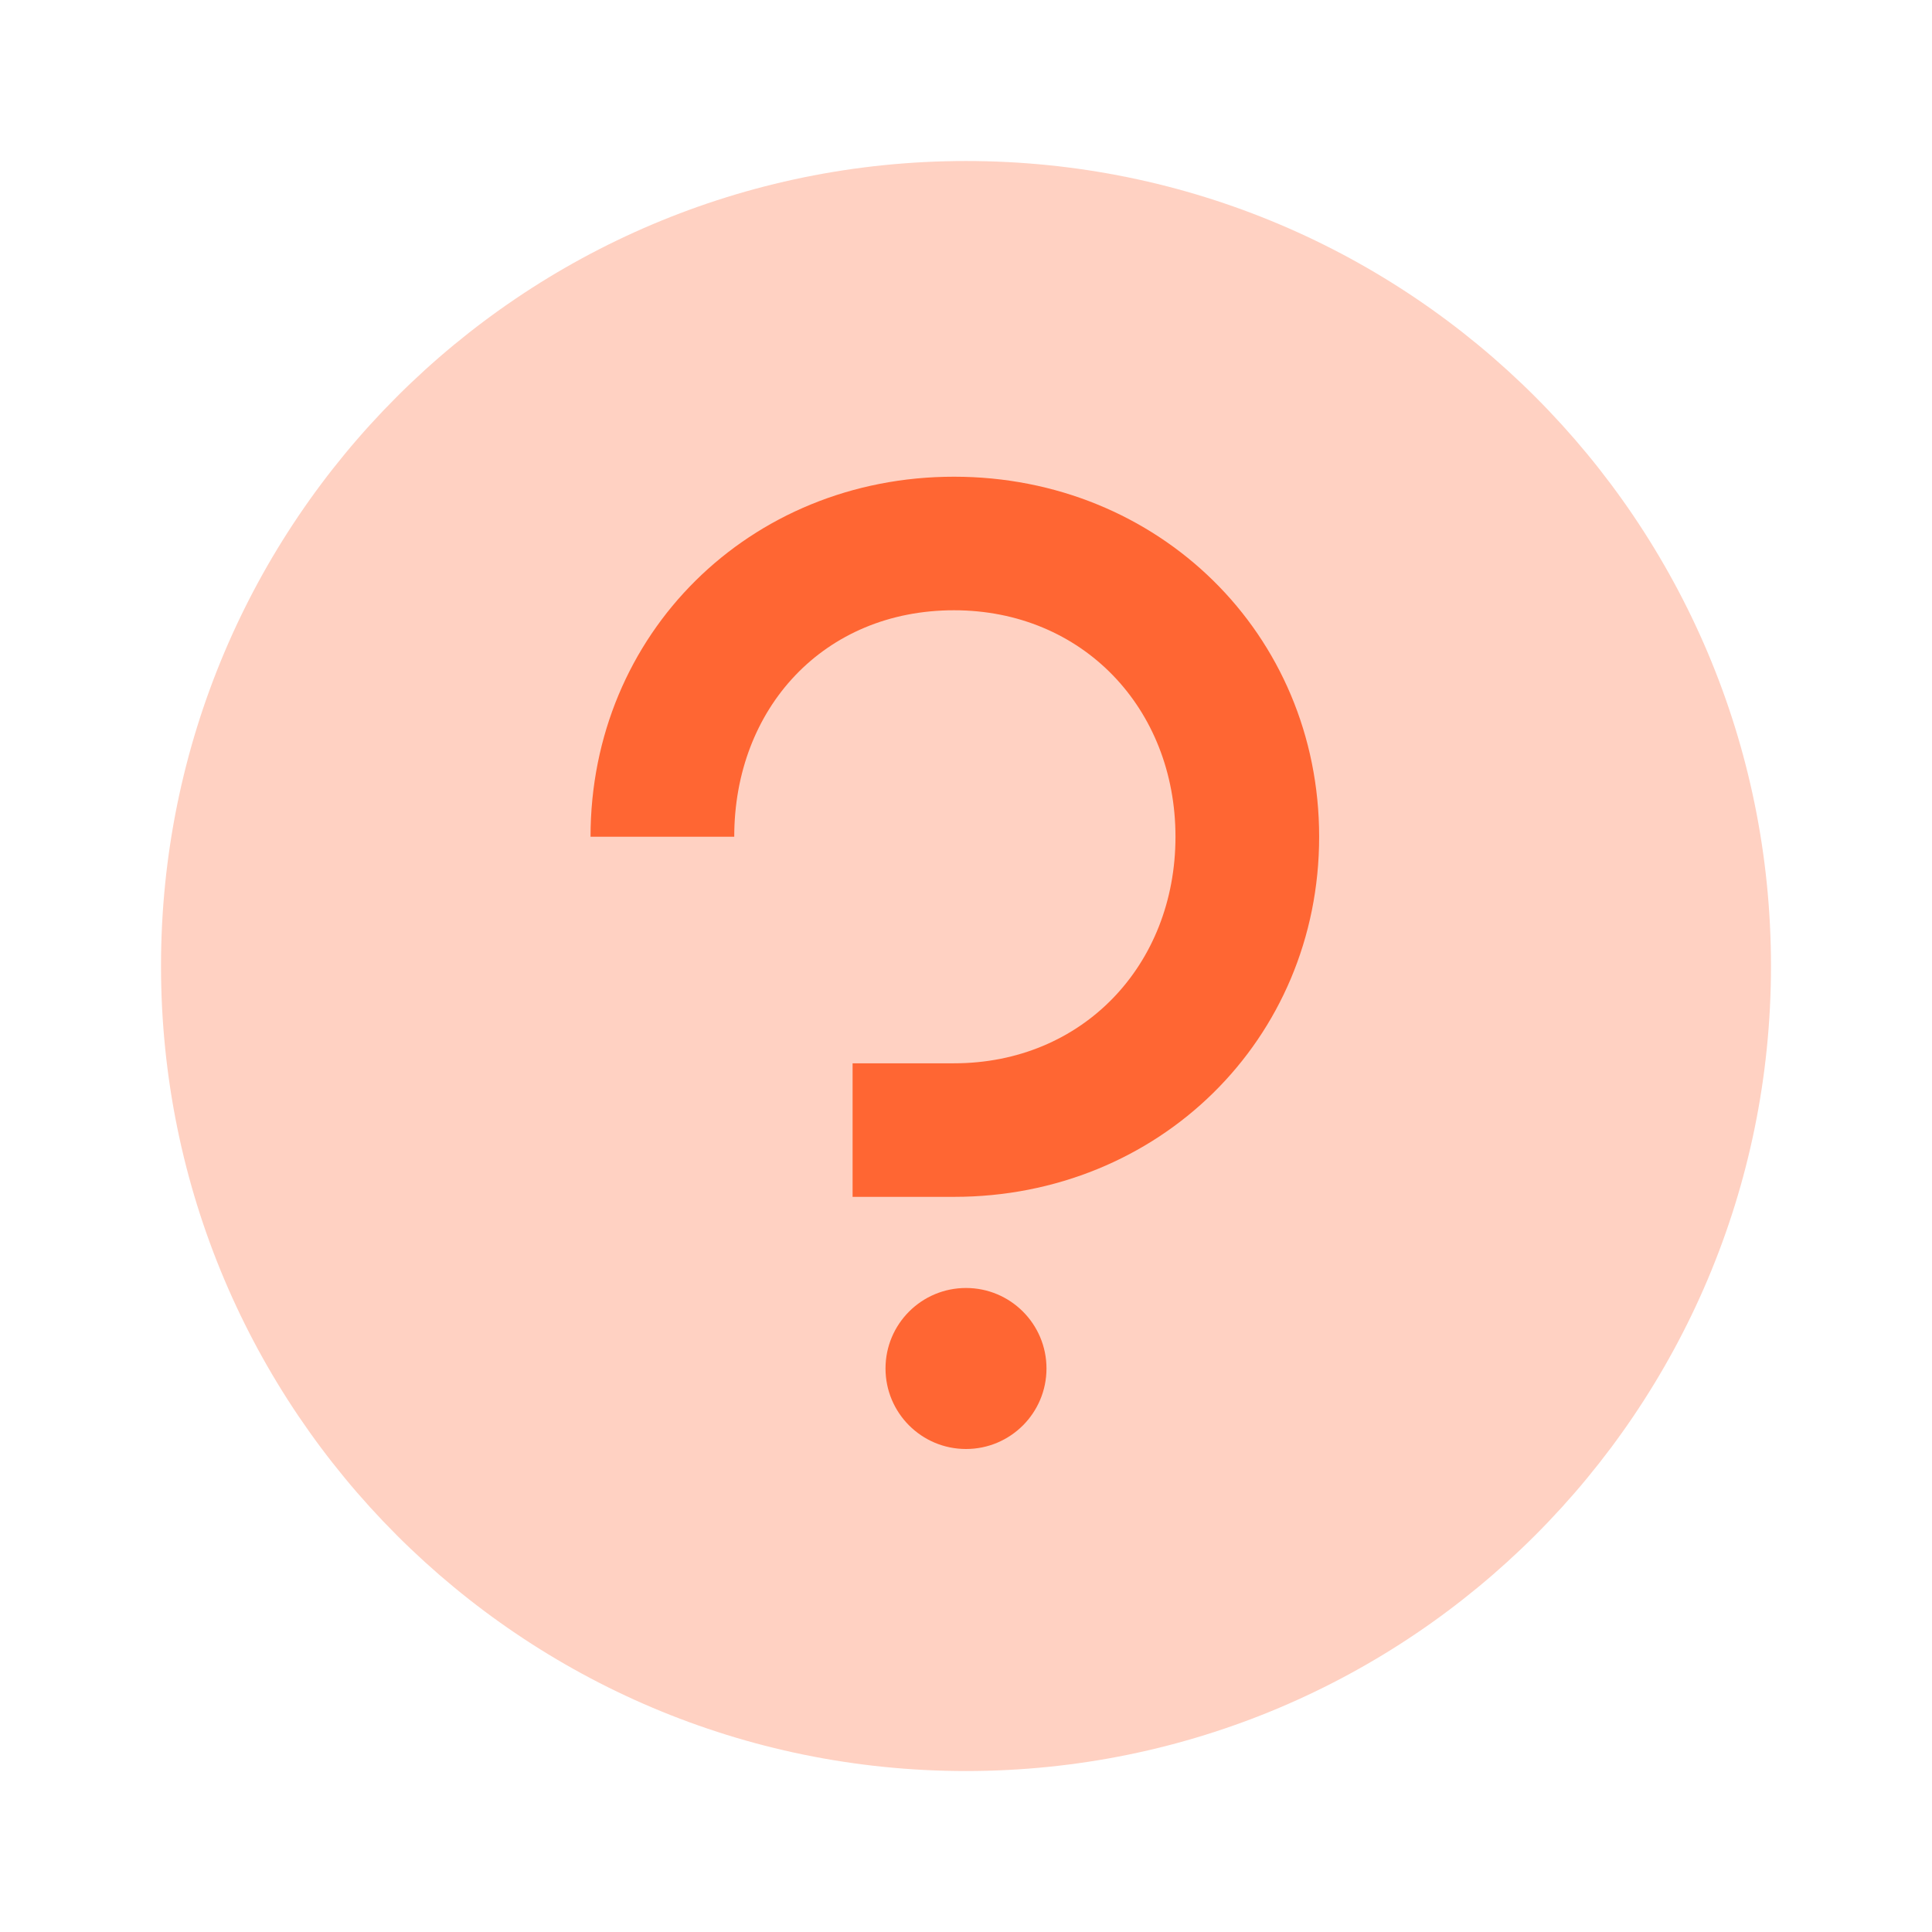
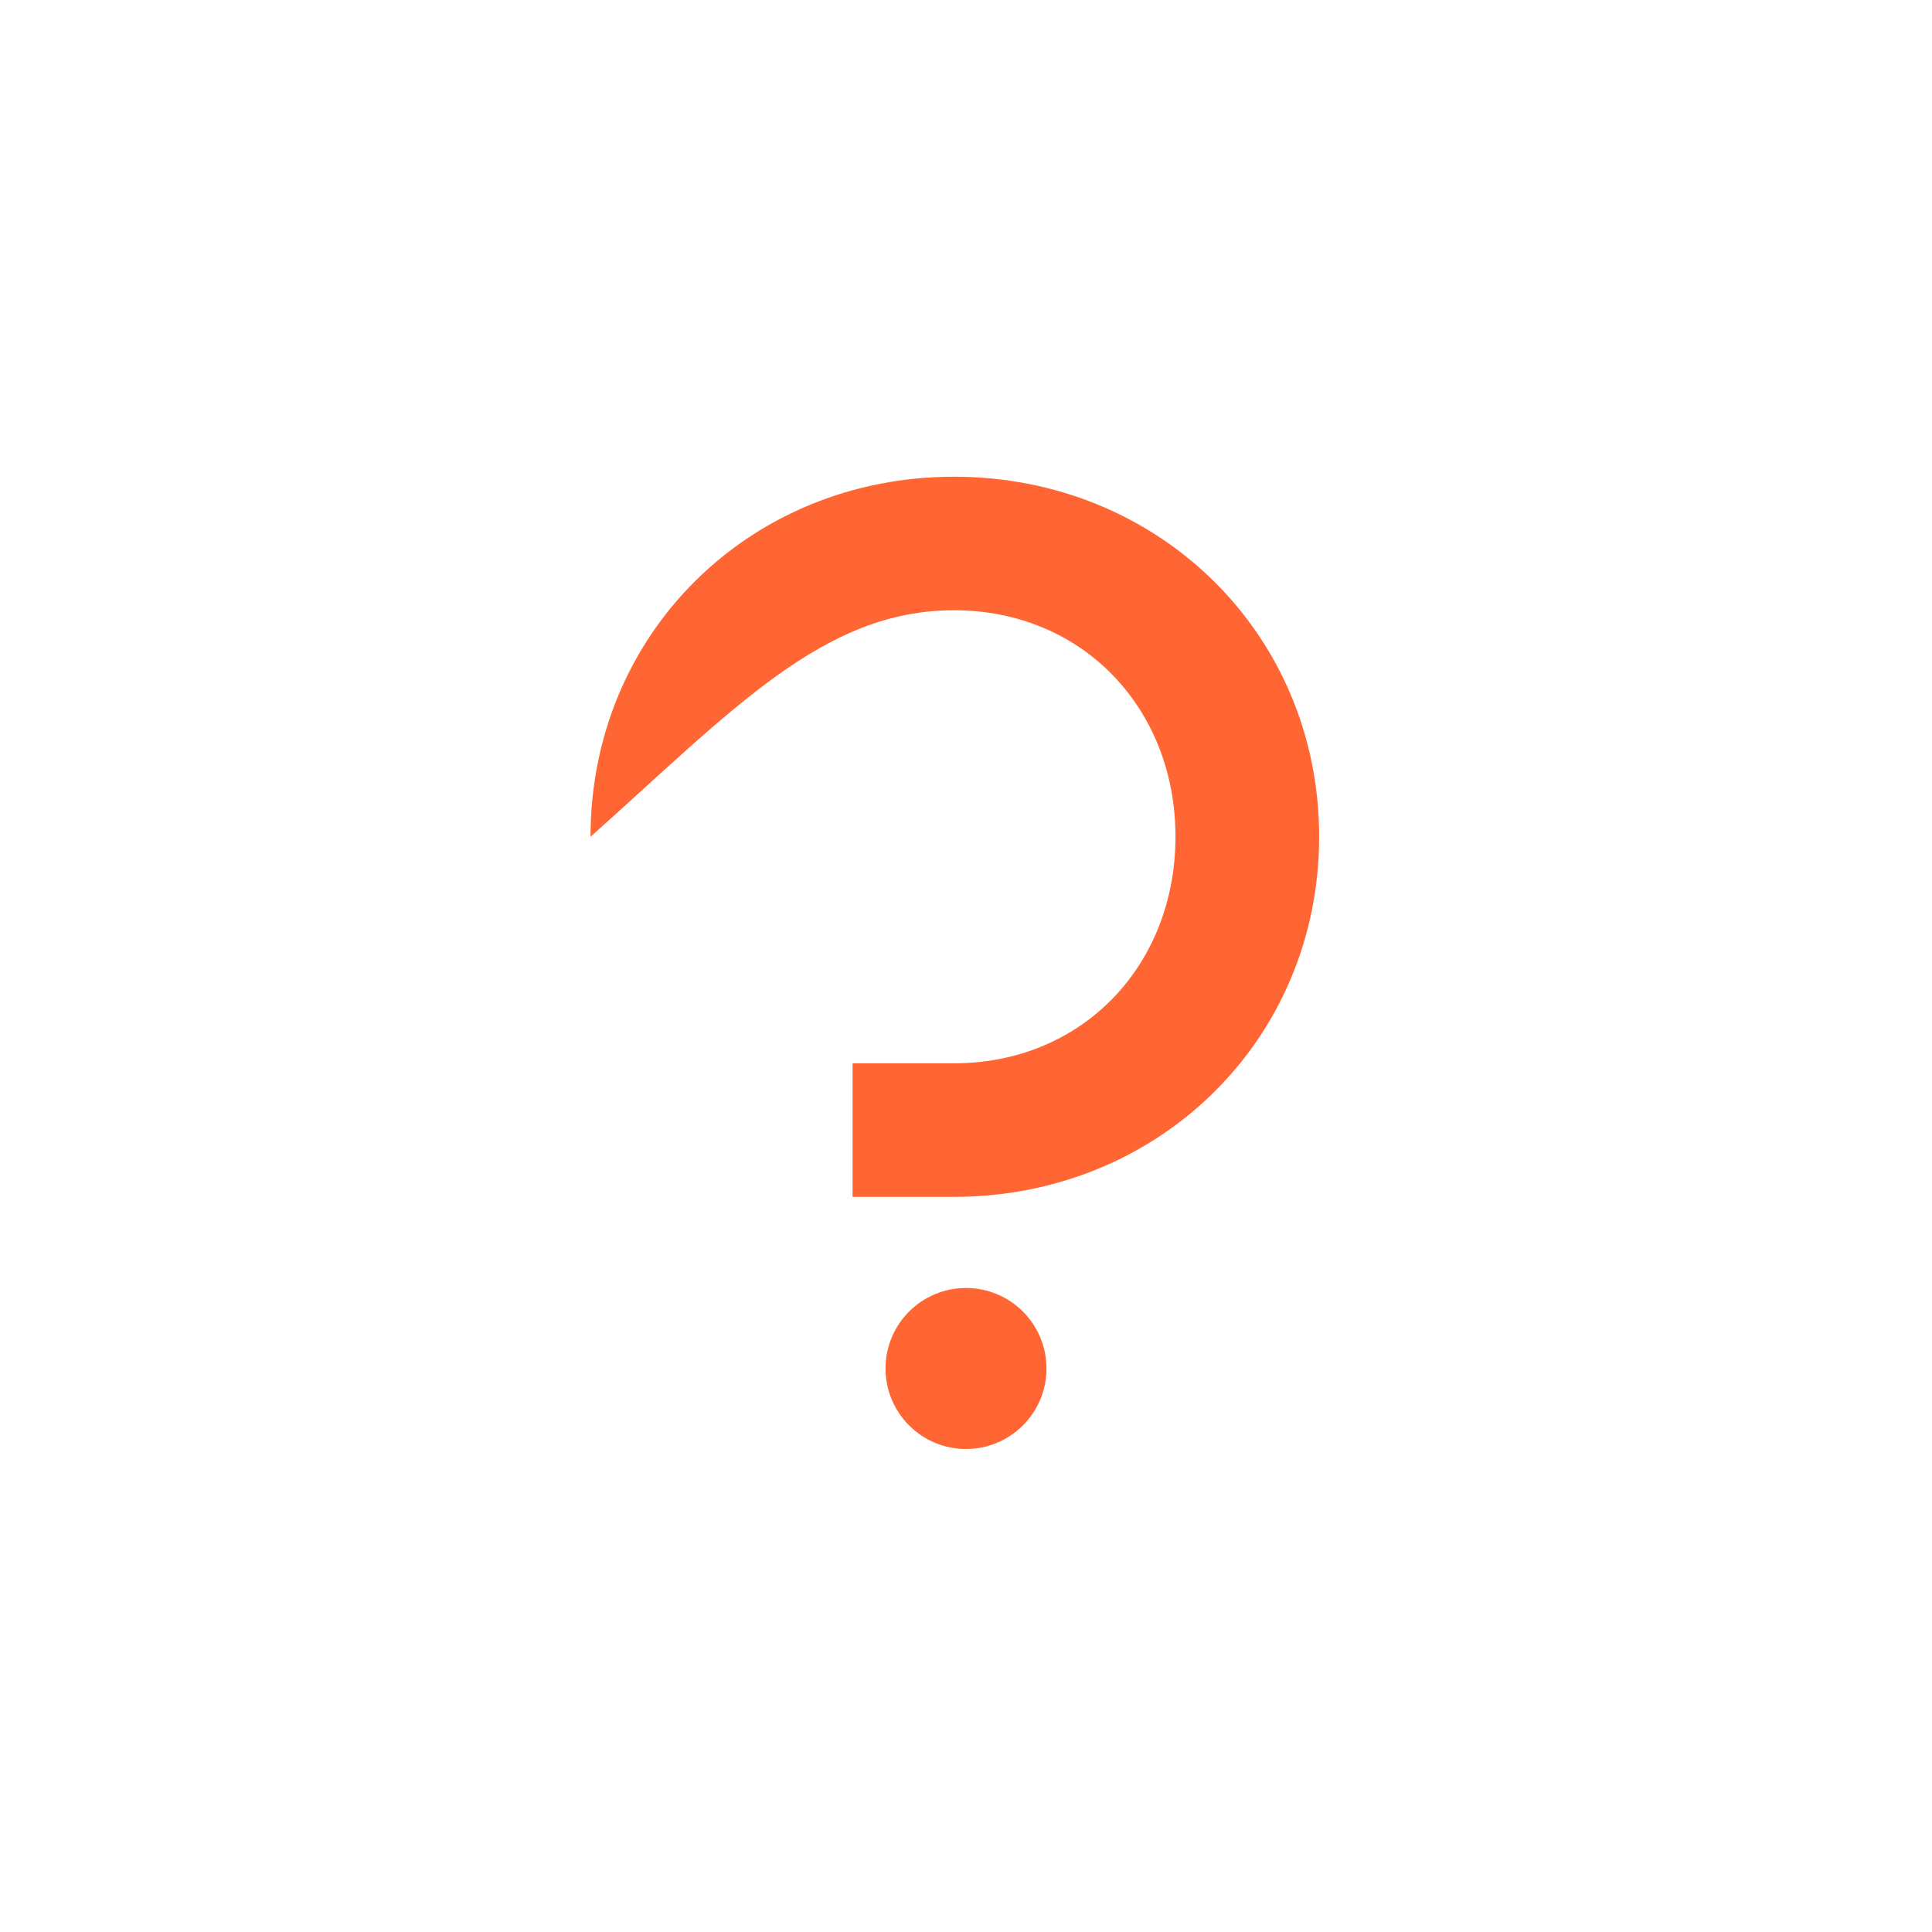
<svg xmlns="http://www.w3.org/2000/svg" width="47" height="47" viewBox="0 0 47 47" fill="none">
  <g id="Stockholm-icons / Code / Question-circle">
-     <path id="Oval 5" opacity="0.3" fill-rule="evenodd" clip-rule="evenodd" d="M23.5 43.084C34.316 43.084 43.083 34.316 43.083 23.5C43.083 12.685 34.316 3.917 23.5 3.917C12.684 3.917 3.917 12.685 3.917 23.5C3.917 34.316 12.684 43.084 23.5 43.084Z" fill="#FF6633" />
-     <path id="Combined Shape" fill-rule="evenodd" clip-rule="evenodd" d="M20.741 25.867V29.116H23.208C28.184 29.116 32.091 25.291 32.091 20.356C32.091 15.421 28.184 11.597 23.208 11.597C18.232 11.597 14.366 15.421 14.366 20.356H17.862C17.862 17.231 20.041 14.846 23.208 14.846C26.334 14.846 28.596 17.231 28.596 20.356C28.596 23.482 26.334 25.867 23.208 25.867H20.741ZM23.5 31.333C22.418 31.333 21.542 32.21 21.542 33.291C21.542 34.373 22.418 35.25 23.5 35.25C24.582 35.25 25.458 34.373 25.458 33.291C25.458 32.21 24.582 31.333 23.5 31.333Z" fill="#FF6633" />
+     <path id="Combined Shape" fill-rule="evenodd" clip-rule="evenodd" d="M20.741 25.867V29.116H23.208C28.184 29.116 32.091 25.291 32.091 20.356C32.091 15.421 28.184 11.597 23.208 11.597C18.232 11.597 14.366 15.421 14.366 20.356C17.862 17.231 20.041 14.846 23.208 14.846C26.334 14.846 28.596 17.231 28.596 20.356C28.596 23.482 26.334 25.867 23.208 25.867H20.741ZM23.5 31.333C22.418 31.333 21.542 32.21 21.542 33.291C21.542 34.373 22.418 35.25 23.5 35.25C24.582 35.25 25.458 34.373 25.458 33.291C25.458 32.21 24.582 31.333 23.5 31.333Z" fill="#FF6633" />
  </g>
</svg>